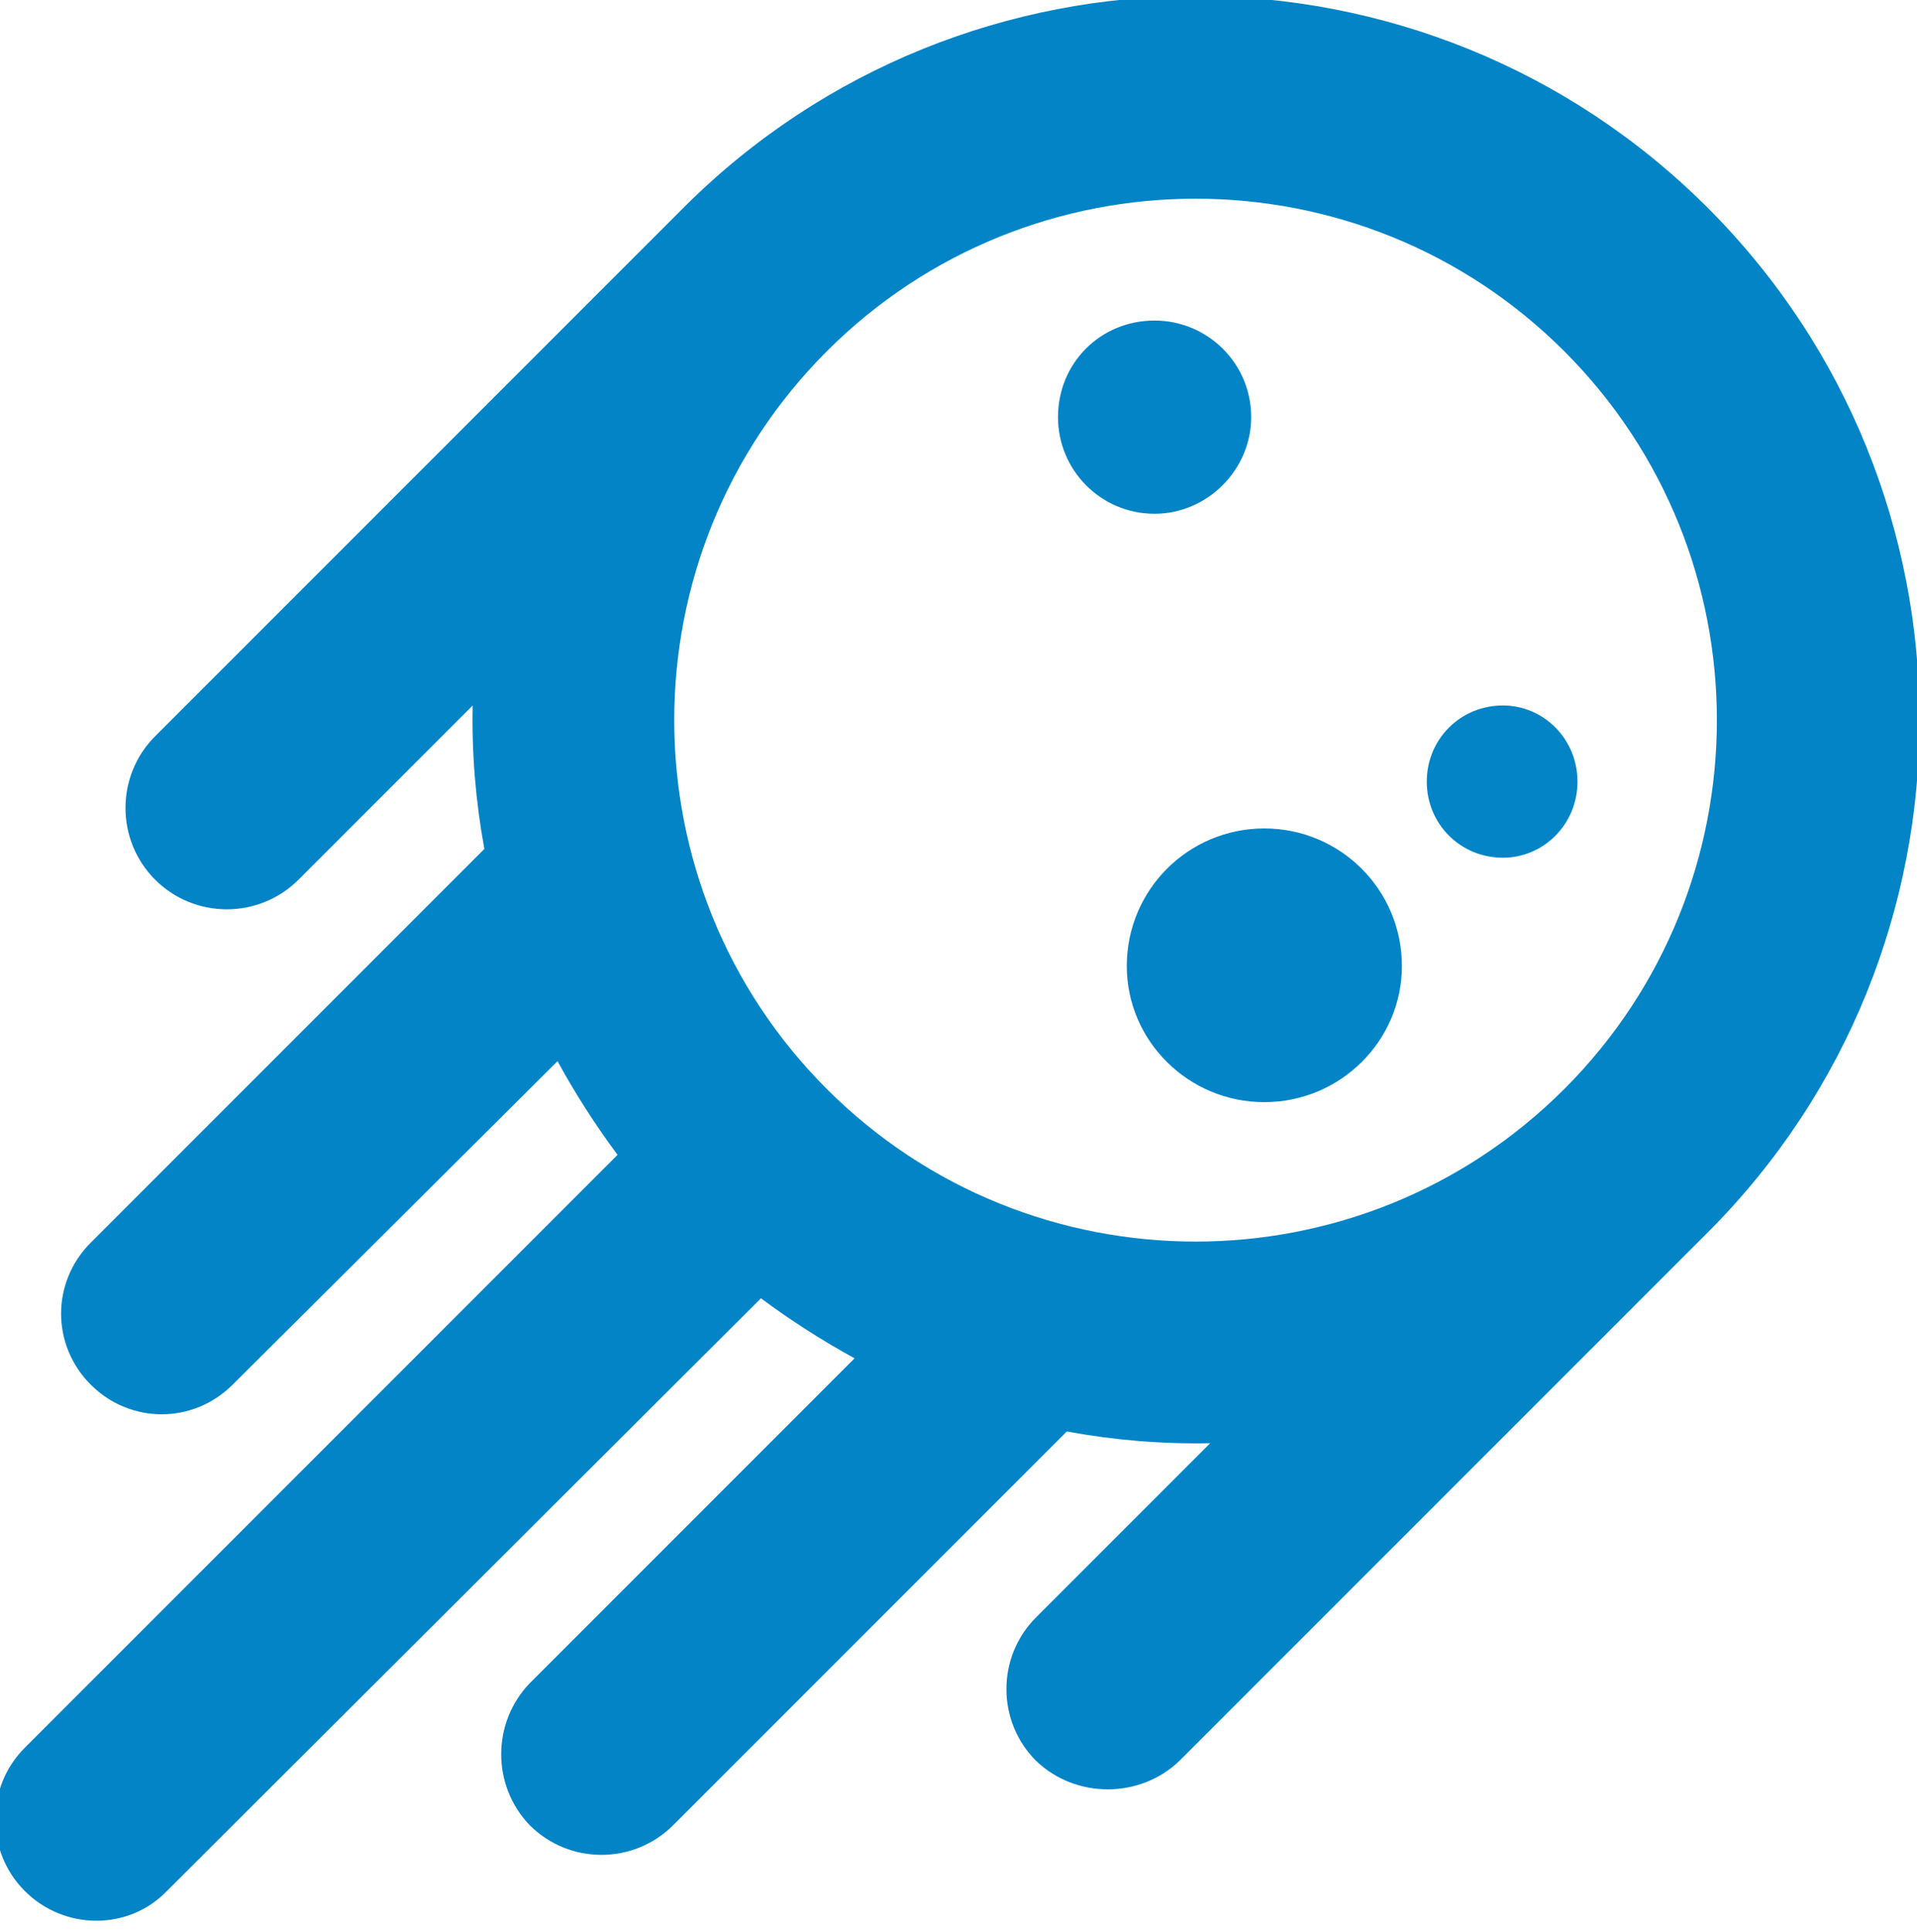
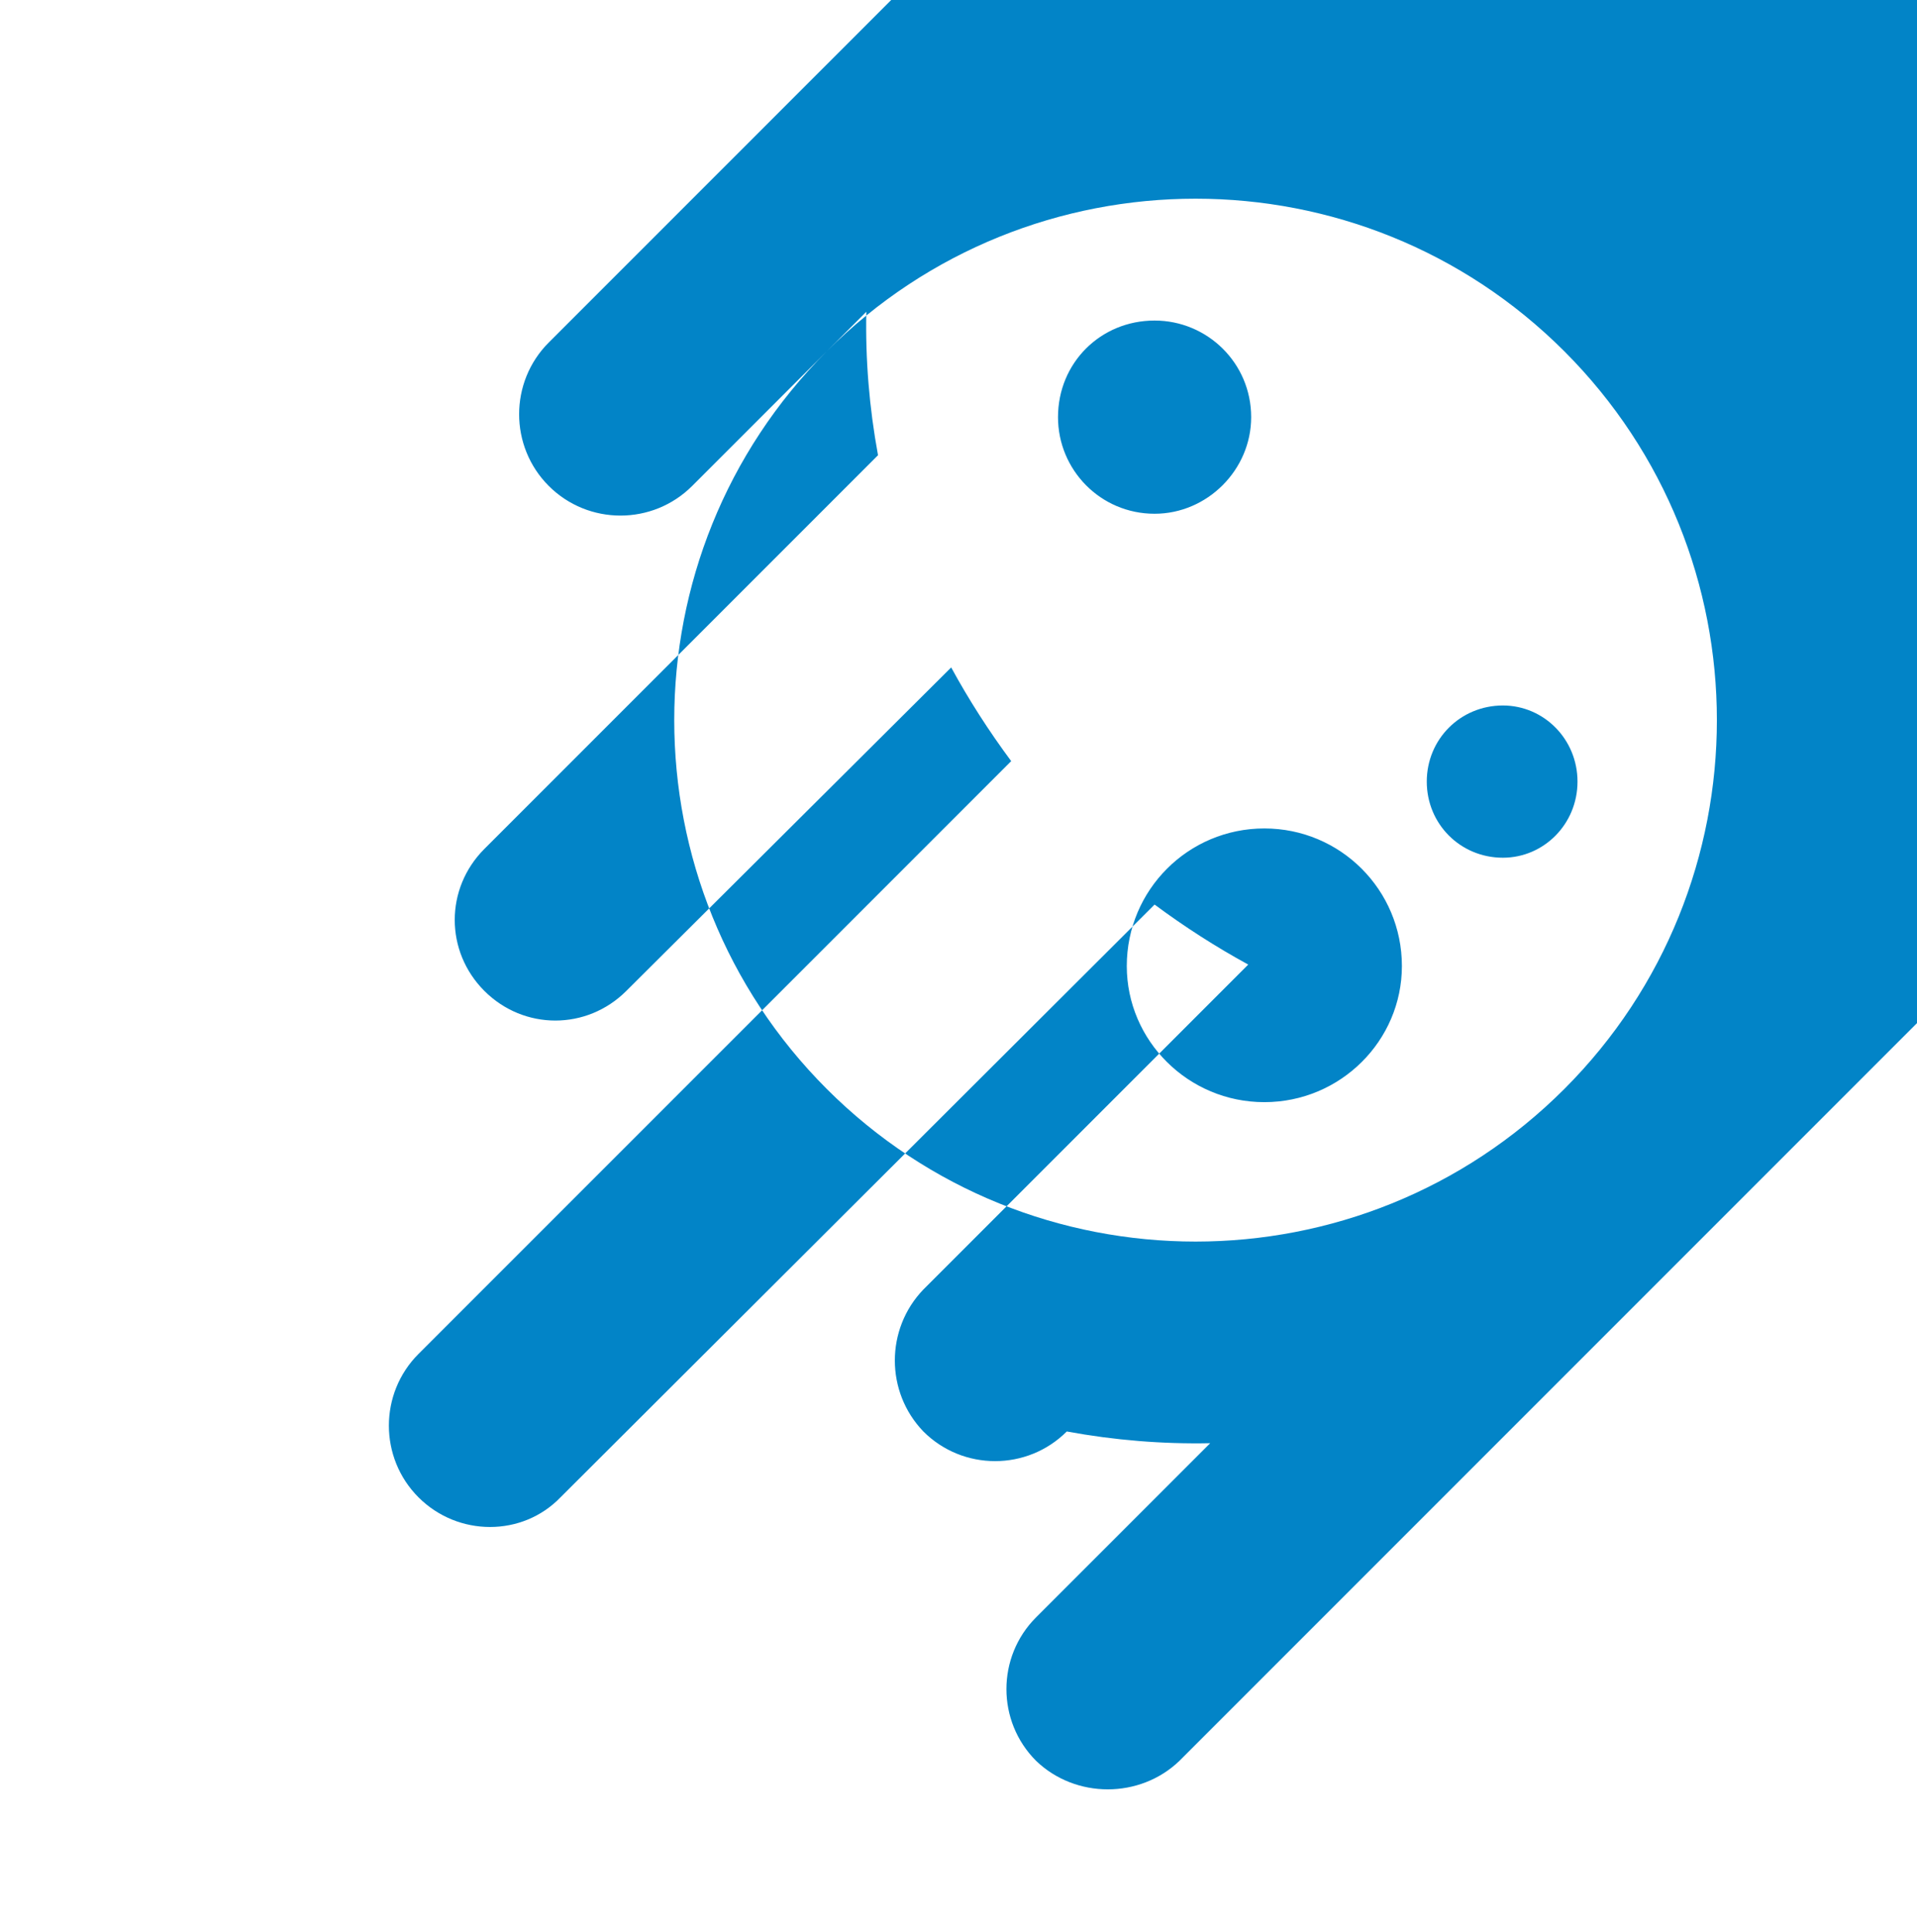
<svg xmlns="http://www.w3.org/2000/svg" version="1.2" viewBox="0 0 131 132" width="131" height="132">
  <style>
		.s0 { fill: #0284c7 } 
	</style>
-   <path id="&lt;Compound Path&gt;" fill-rule="evenodd" class="s0" d="m116.7 84.2l-36.1 36.1c-2.7 2.6-7.1 2.6-9.8 0-2.7-2.7-2.7-7.1 0-9.8l11.9-11.9q-4.9 0.1-9.8-0.8l-26.9 26.9c-2.7 2.7-7.1 2.7-9.8 0-2.6-2.7-2.6-7 0-9.7l22.2-22.2q-3.3-1.8-6.4-4.1l-40.6 40.5c-2.6 2.7-7 2.7-9.7 0-2.7-2.7-2.7-7.1 0-9.8l40.5-40.5q-2.3-3.1-4.1-6.4l-22.2 22.1c-2.7 2.7-7 2.7-9.7 0-2.7-2.7-2.7-7 0-9.7l26.9-26.9q-0.9-4.9-0.8-9.8l-11.9 11.9c-2.7 2.7-7.1 2.7-9.8 0-2.7-2.7-2.7-7.1 0-9.8l36.1-36.1c19.3-19.3 50.7-19.3 70 0 19.3 19.3 19.3 50.7 0 70zm-9.8-60.2c-13.9-13.9-36.5-13.9-50.4 0-13.9 13.9-13.9 36.5 0 50.4 13.9 13.9 36.5 13.9 50.4 0 13.9-13.9 13.9-36.5 0-50.4zm-28 11.1c-3.7 0-6.6-3-6.6-6.6 0-3.7 2.9-6.6 6.6-6.6 3.6 0 6.6 2.9 6.6 6.6 0 3.6-3 6.6-6.6 6.6zm28.9 18.3c0 2.9-2.3 5.2-5.1 5.2-2.9 0-5.2-2.3-5.2-5.2 0-2.9 2.3-5.2 5.2-5.2 2.8 0 5.1 2.3 5.1 5.2zm-12 12.6c0 5.1-4.2 9.3-9.4 9.3-5.2 0-9.4-4.2-9.4-9.3 0-5.2 4.2-9.4 9.4-9.4 5.2 0 9.4 4.2 9.4 9.4z" />
+   <path id="&lt;Compound Path&gt;" fill-rule="evenodd" class="s0" d="m116.7 84.2l-36.1 36.1c-2.7 2.6-7.1 2.6-9.8 0-2.7-2.7-2.7-7.1 0-9.8l11.9-11.9q-4.9 0.1-9.8-0.8c-2.7 2.7-7.1 2.7-9.8 0-2.6-2.7-2.6-7 0-9.7l22.2-22.2q-3.3-1.8-6.4-4.1l-40.6 40.5c-2.6 2.7-7 2.7-9.7 0-2.7-2.7-2.7-7.1 0-9.8l40.5-40.5q-2.3-3.1-4.1-6.4l-22.2 22.1c-2.7 2.7-7 2.7-9.7 0-2.7-2.7-2.7-7 0-9.7l26.9-26.9q-0.9-4.9-0.8-9.8l-11.9 11.9c-2.7 2.7-7.1 2.7-9.8 0-2.7-2.7-2.7-7.1 0-9.8l36.1-36.1c19.3-19.3 50.7-19.3 70 0 19.3 19.3 19.3 50.7 0 70zm-9.8-60.2c-13.9-13.9-36.5-13.9-50.4 0-13.9 13.9-13.9 36.5 0 50.4 13.9 13.9 36.5 13.9 50.4 0 13.9-13.9 13.9-36.5 0-50.4zm-28 11.1c-3.7 0-6.6-3-6.6-6.6 0-3.7 2.9-6.6 6.6-6.6 3.6 0 6.6 2.9 6.6 6.6 0 3.6-3 6.6-6.6 6.6zm28.9 18.3c0 2.9-2.3 5.2-5.1 5.2-2.9 0-5.2-2.3-5.2-5.2 0-2.9 2.3-5.2 5.2-5.2 2.8 0 5.1 2.3 5.1 5.2zm-12 12.6c0 5.1-4.2 9.3-9.4 9.3-5.2 0-9.4-4.2-9.4-9.3 0-5.2 4.2-9.4 9.4-9.4 5.2 0 9.4 4.2 9.4 9.4z" />
</svg>